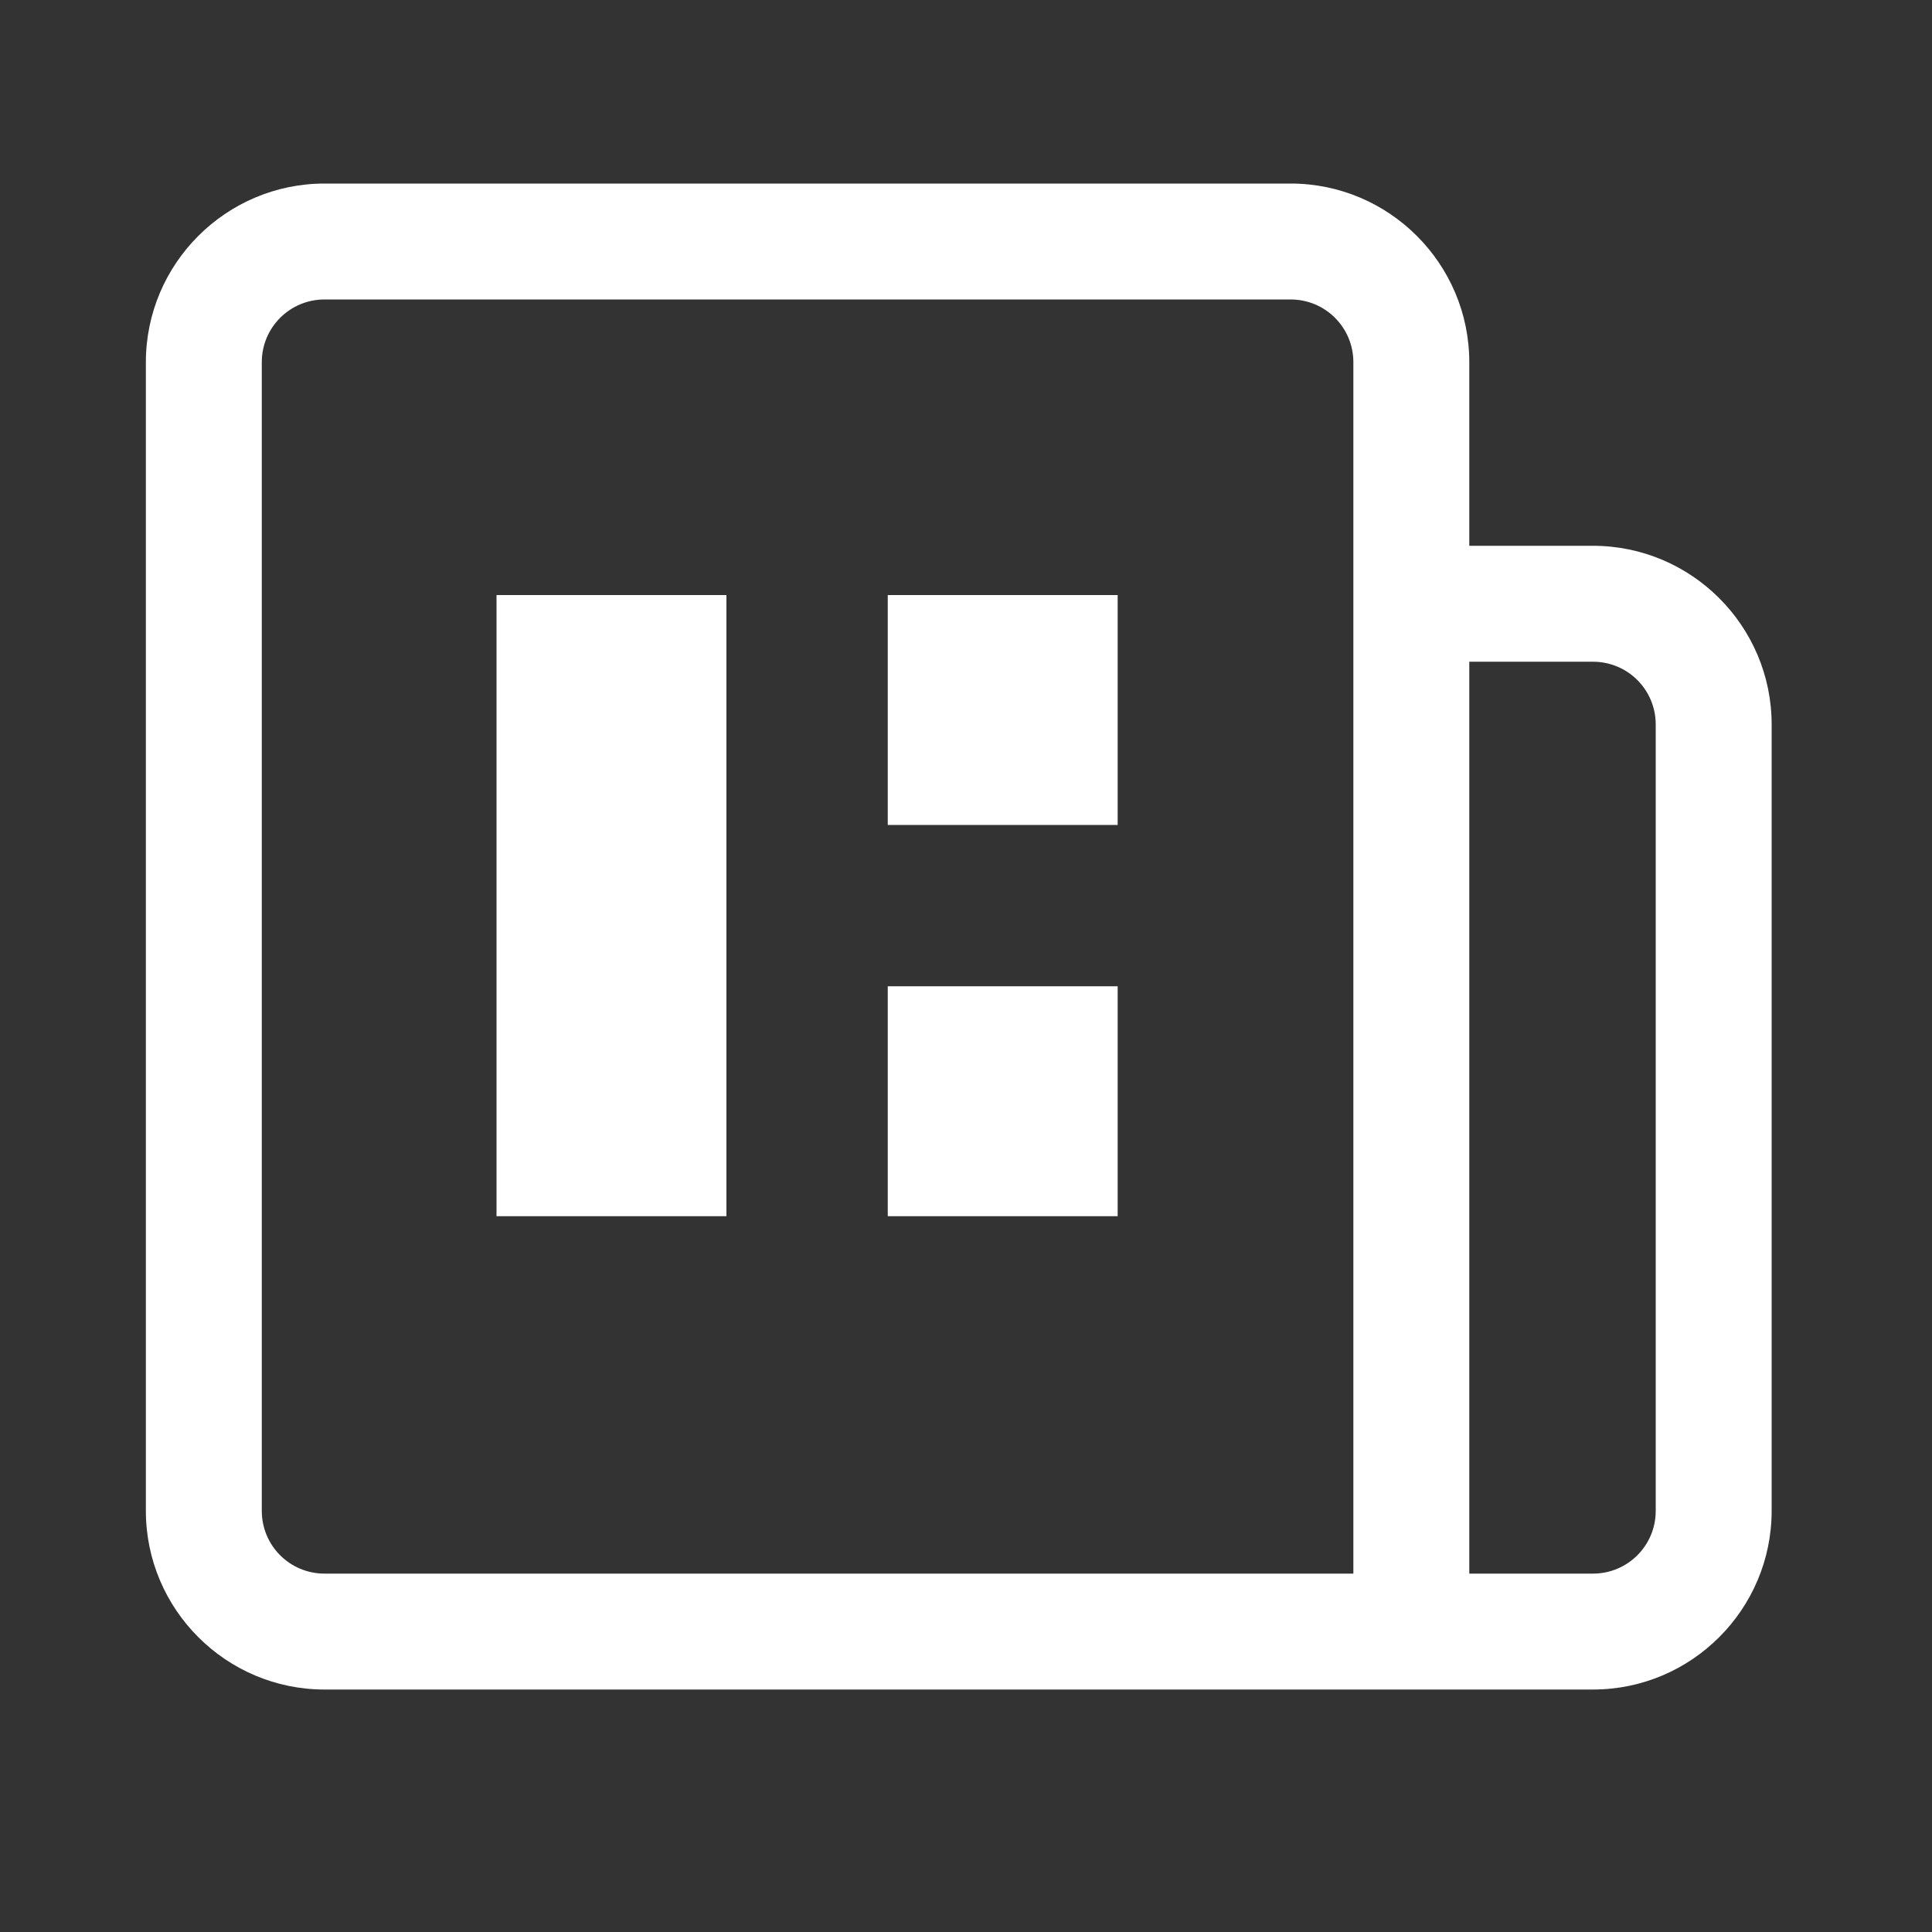
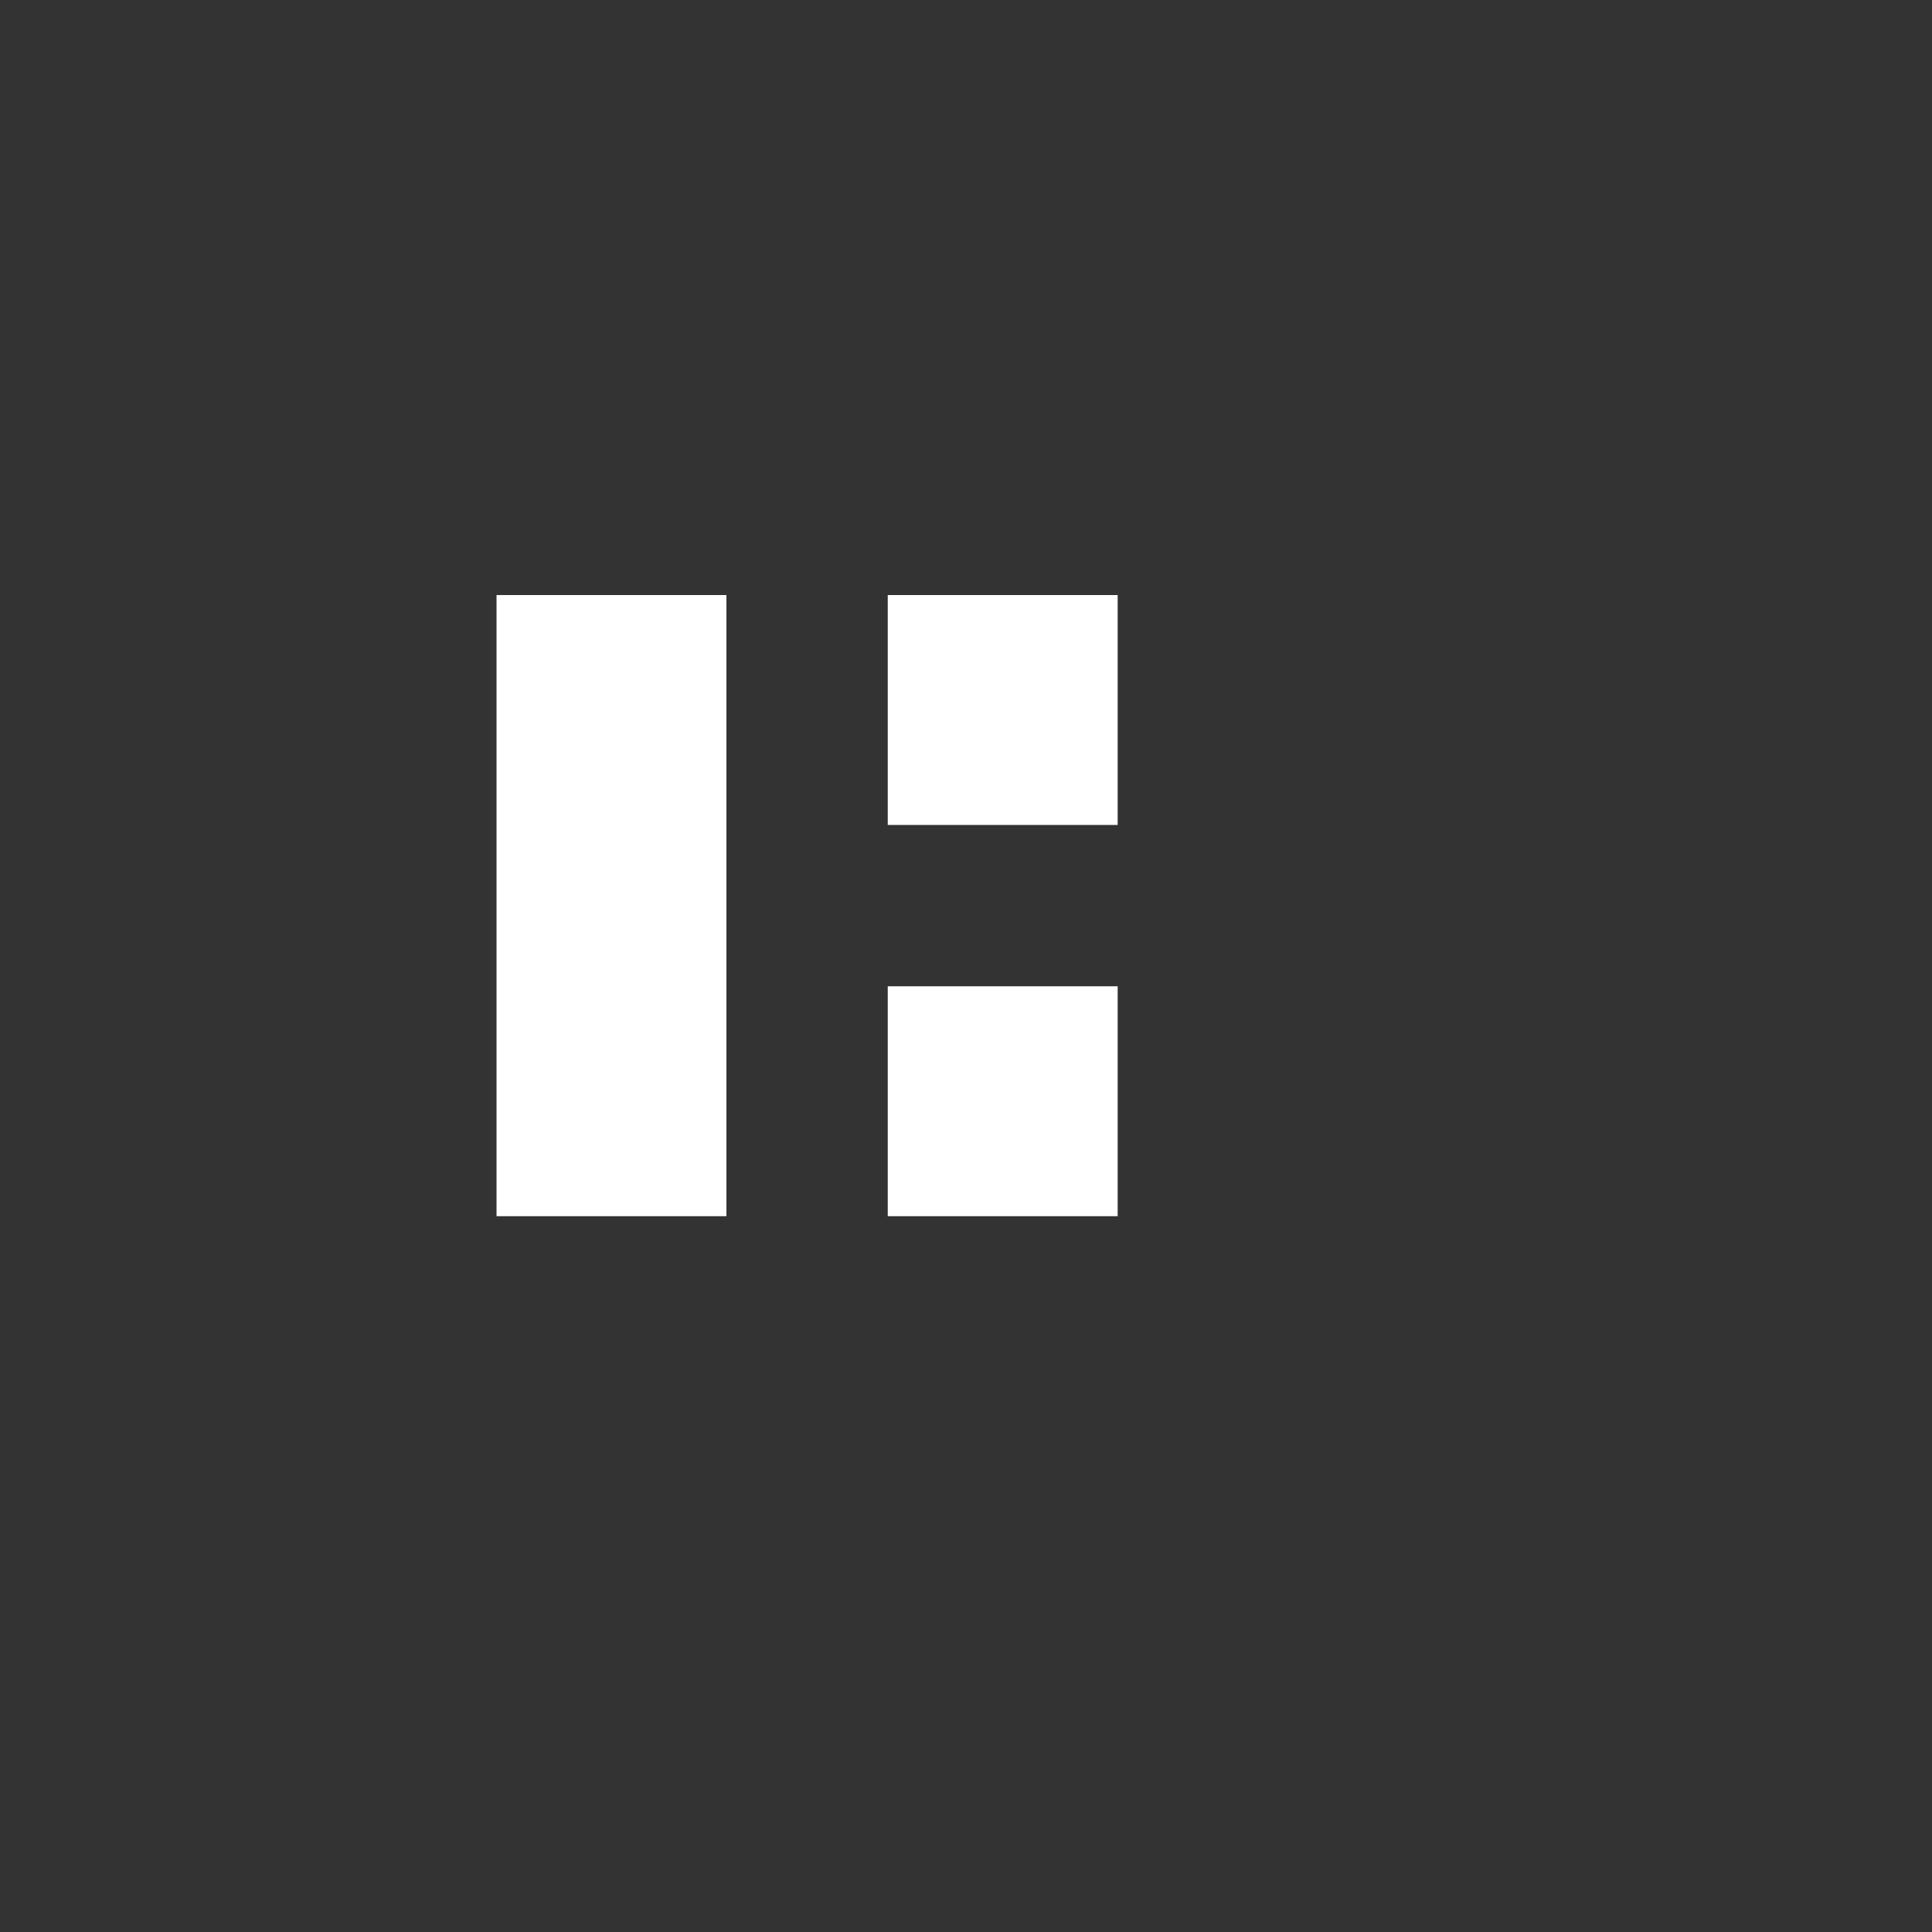
<svg xmlns="http://www.w3.org/2000/svg" t="1737711290060" class="icon" viewBox="0 0 1024 1024" version="1.1" p-id="2680" width="16" height="16">
  <rect x="0" y="0" width="1024" height="1024" fill="#333333" stroke="none" />
-   <path d="M844.288 895.488H172.032c-52.224 0-94.72-42.496-94.72-94.72V192c0-52.224 42.496-94.72 94.72-94.72h512c52.224 0 94.72 42.496 94.72 94.72v97.28h65.536c52.224 0 94.72 42.496 94.72 94.72v416.768c0 52.224-42.496 94.72-94.72 94.72z m-65.536-61.44h65.536c18.432 0 33.28-14.848 33.28-33.28V384c0-18.432-14.848-33.28-33.28-33.28h-65.536v483.328zM172.032 158.72c-18.432 0-33.28 14.848-33.28 33.28v608.768c0 18.432 14.848 33.28 33.28 33.28h545.28V192c0-18.432-14.848-33.28-33.28-33.28h-512z" fill="#ffffff" p-id="2681" />
  <path d="M592.384 644.608H470.528v-121.856h121.856v121.856zM385.024 315.392v207.36H263.168V315.392h121.856z m207.36 121.856H470.528V315.392h121.856v121.856z m-207.36 207.36H263.168v-121.856h121.856v121.856z" fill="#ffffff" p-id="2682" />
</svg>